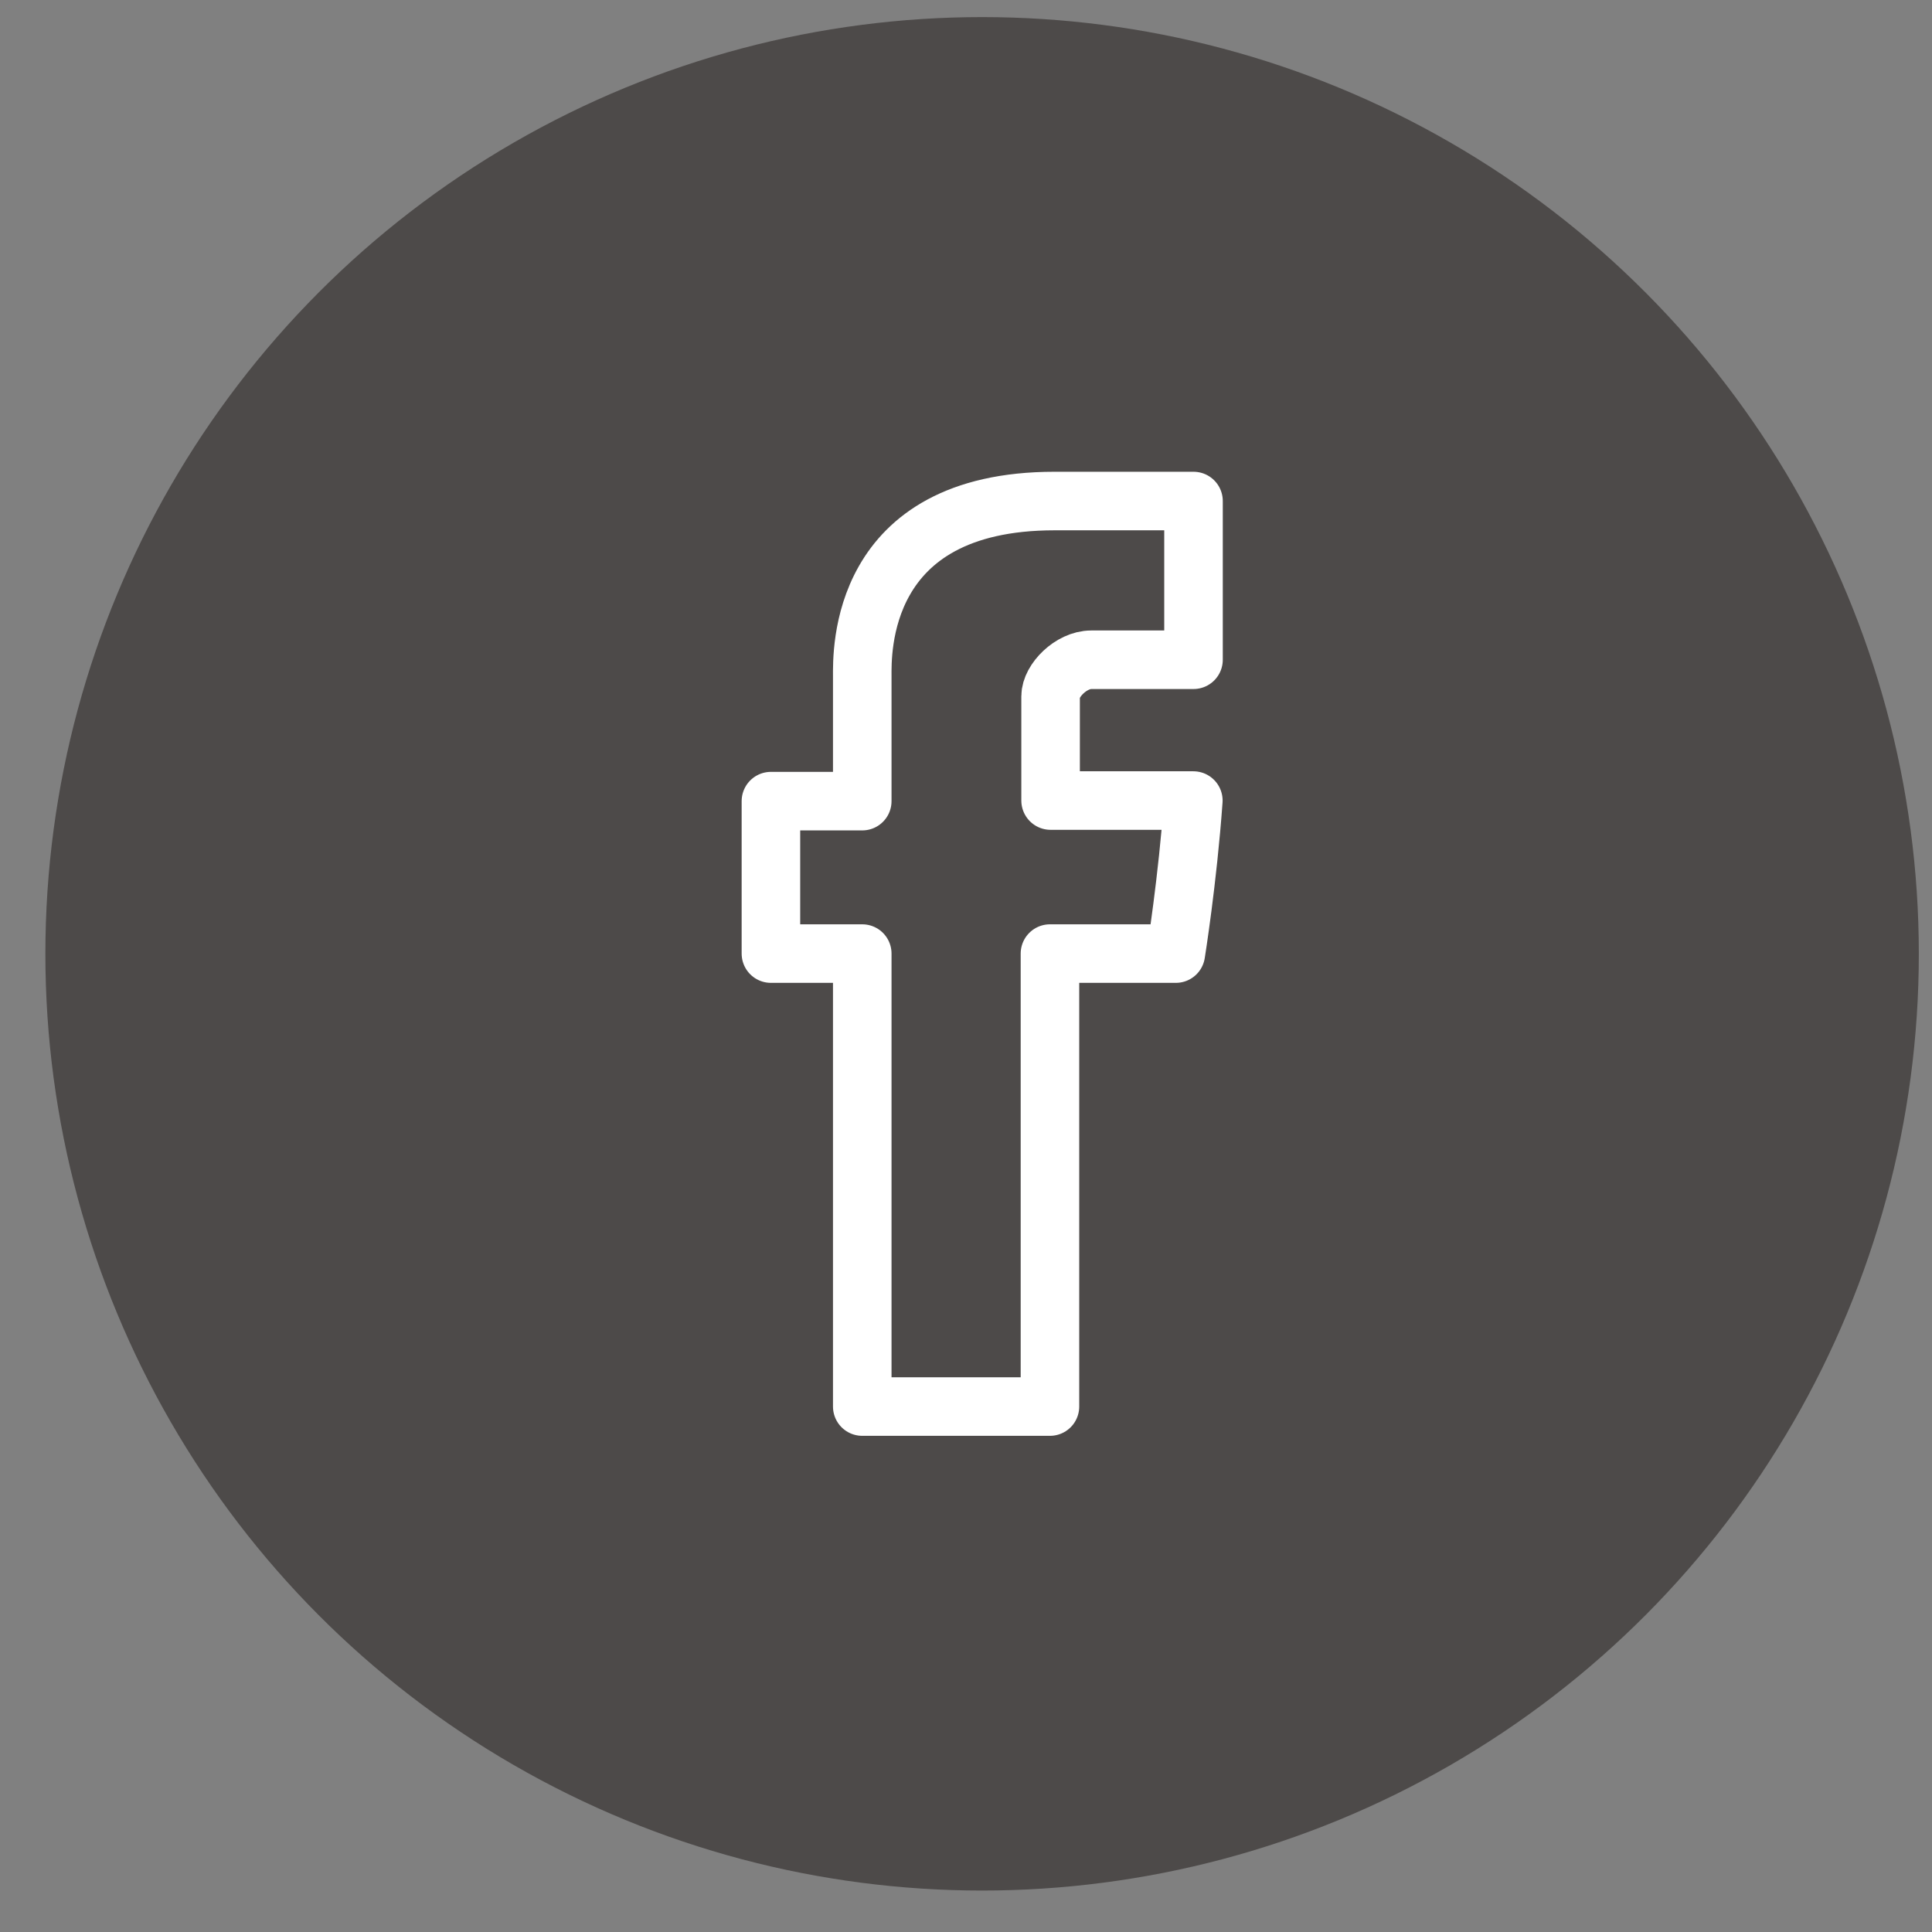
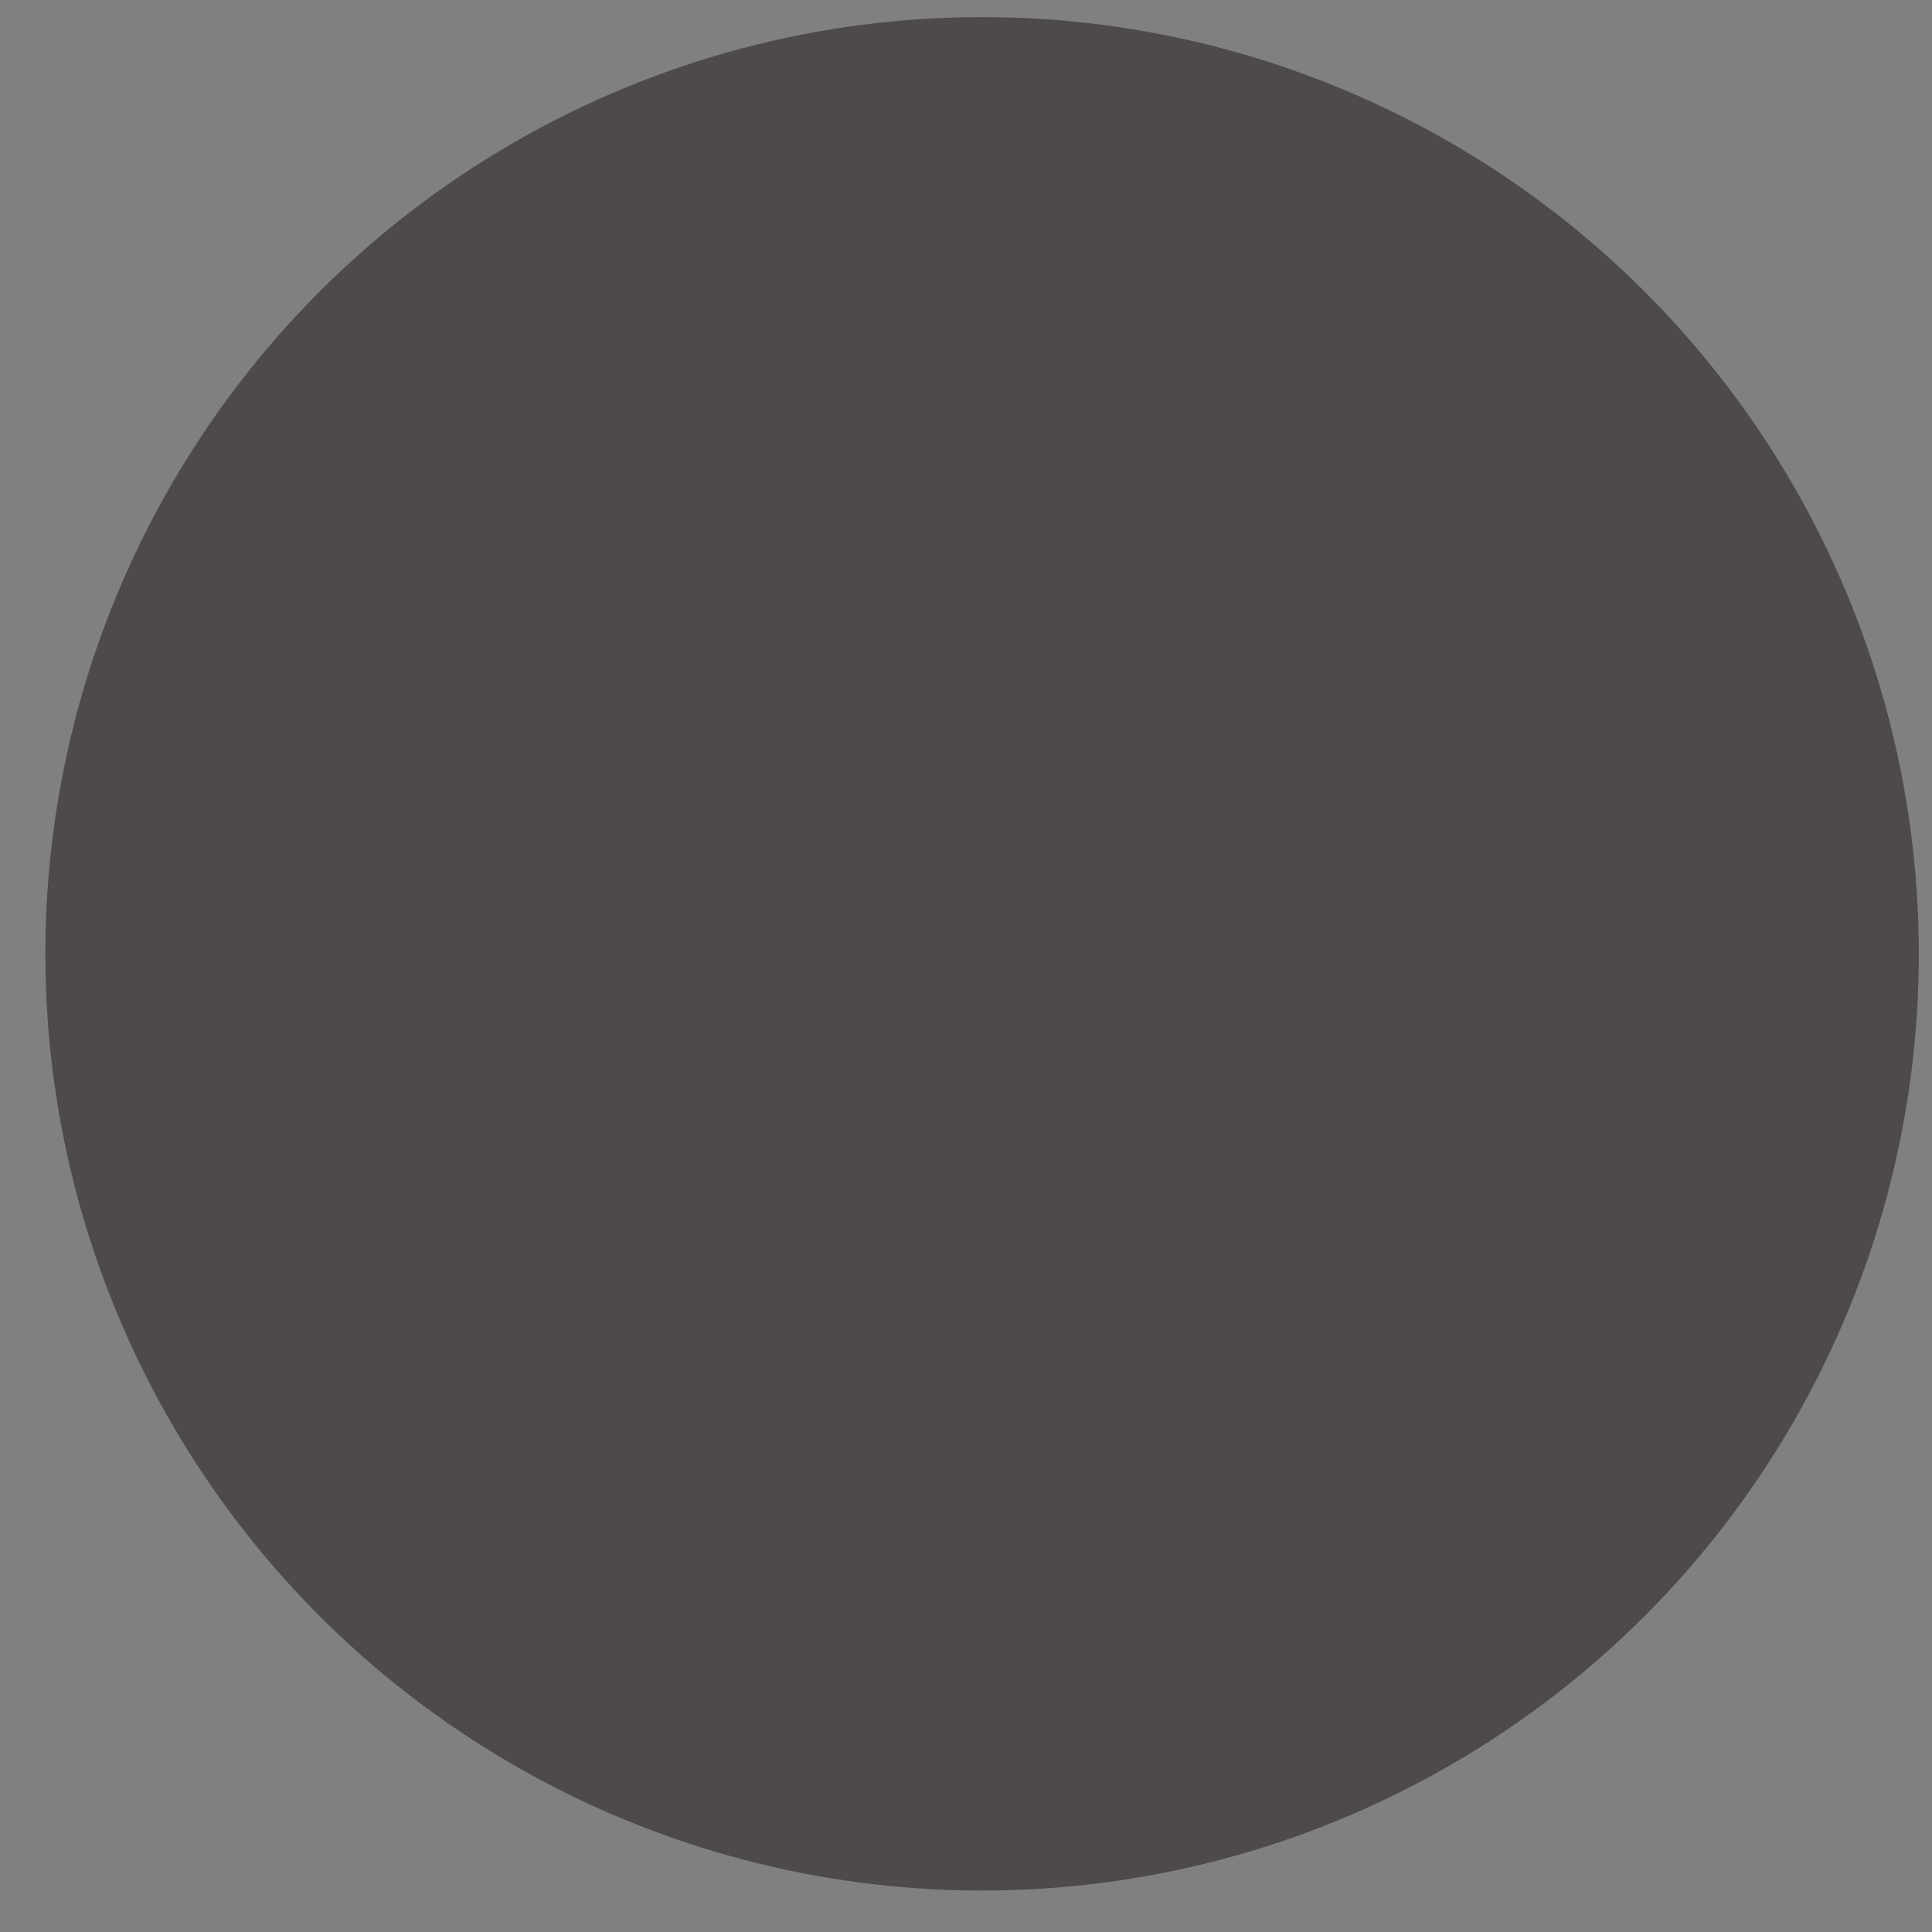
<svg xmlns="http://www.w3.org/2000/svg" width="33" height="33" viewBox="0 0 33 33" fill="none">
  <rect x="0" y="0" width="33" height="33" fill="#808080" stroke="none" />
  <circle cx="16.775" cy="16.292" r="16" fill="#4D4A49" />
-   <path d="M14.728 11.554V13.684H13.168V16.288H14.728V24.025H17.934V16.288H20.084C20.084 16.288 20.285 15.039 20.383 13.674C20.102 13.674 17.945 13.674 17.945 13.674C17.945 13.674 17.945 12.159 17.945 11.893C17.945 11.627 18.294 11.269 18.64 11.269H20.386C20.386 10.915 20.386 9.69 20.386 8.558C19.486 8.558 18.463 8.558 18.012 8.558C14.649 8.559 14.728 11.165 14.728 11.554Z" stroke="white" stroke-miterlimit="10" stroke-linecap="round" stroke-linejoin="round" />
</svg>